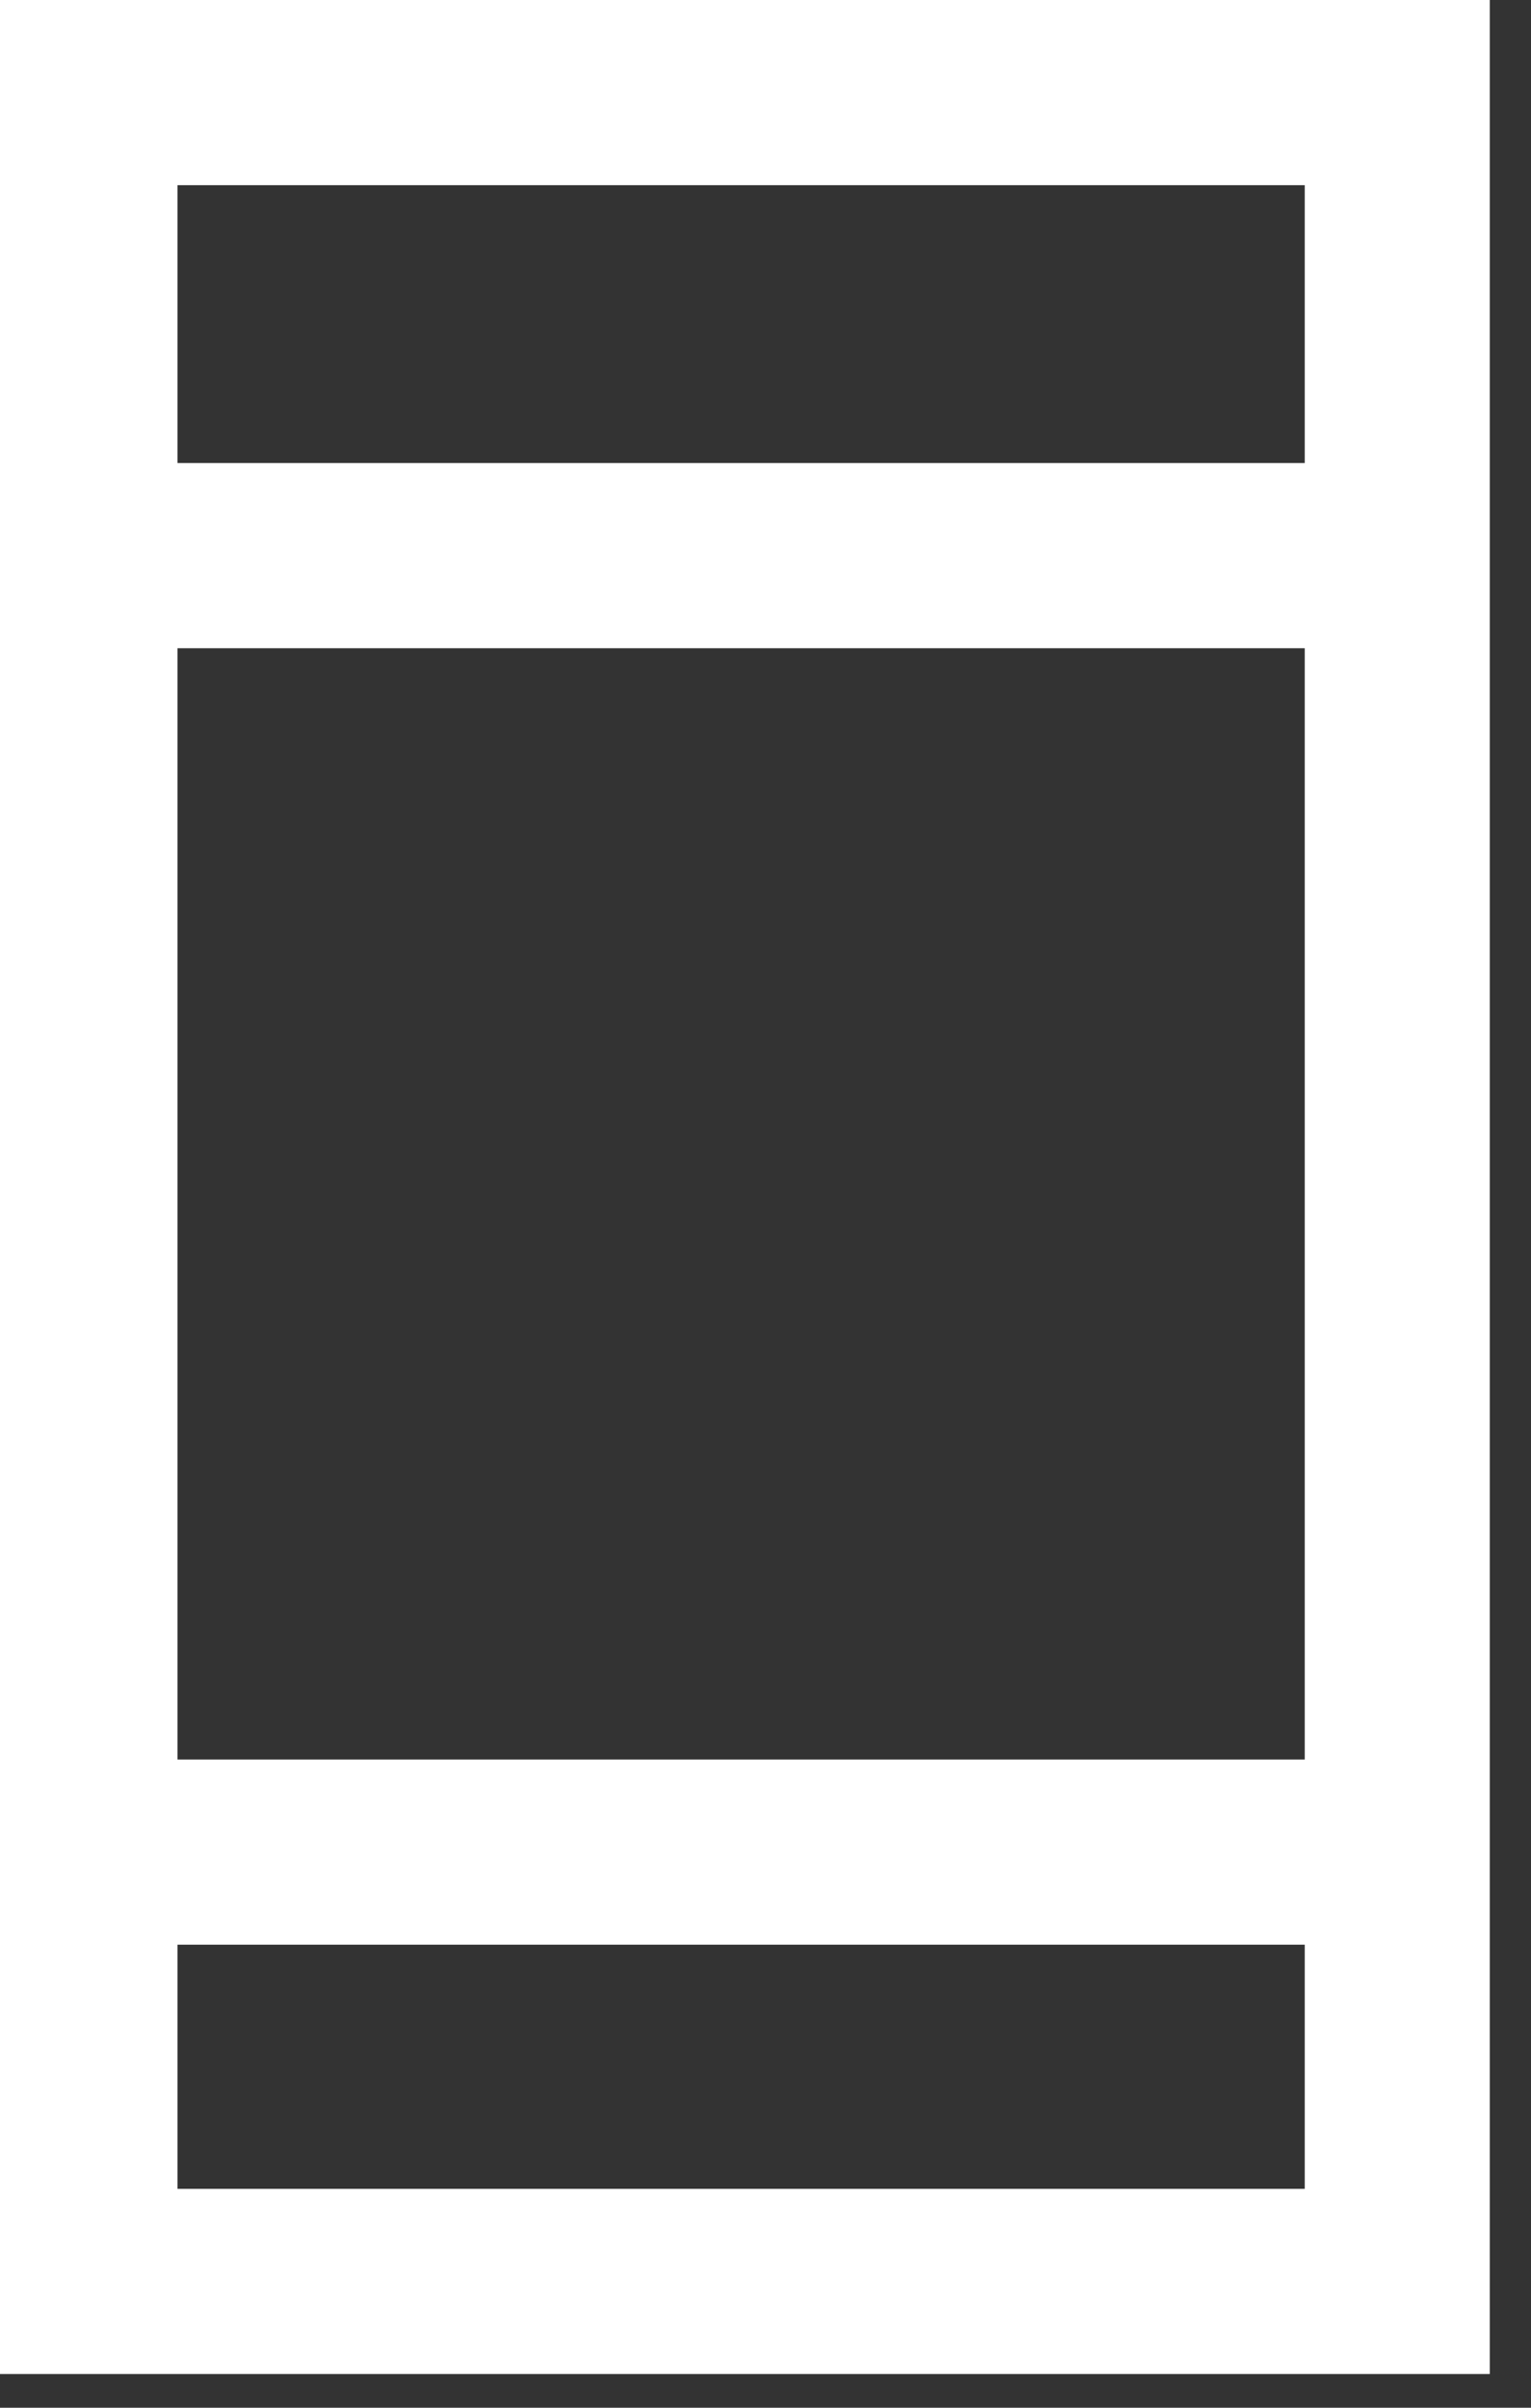
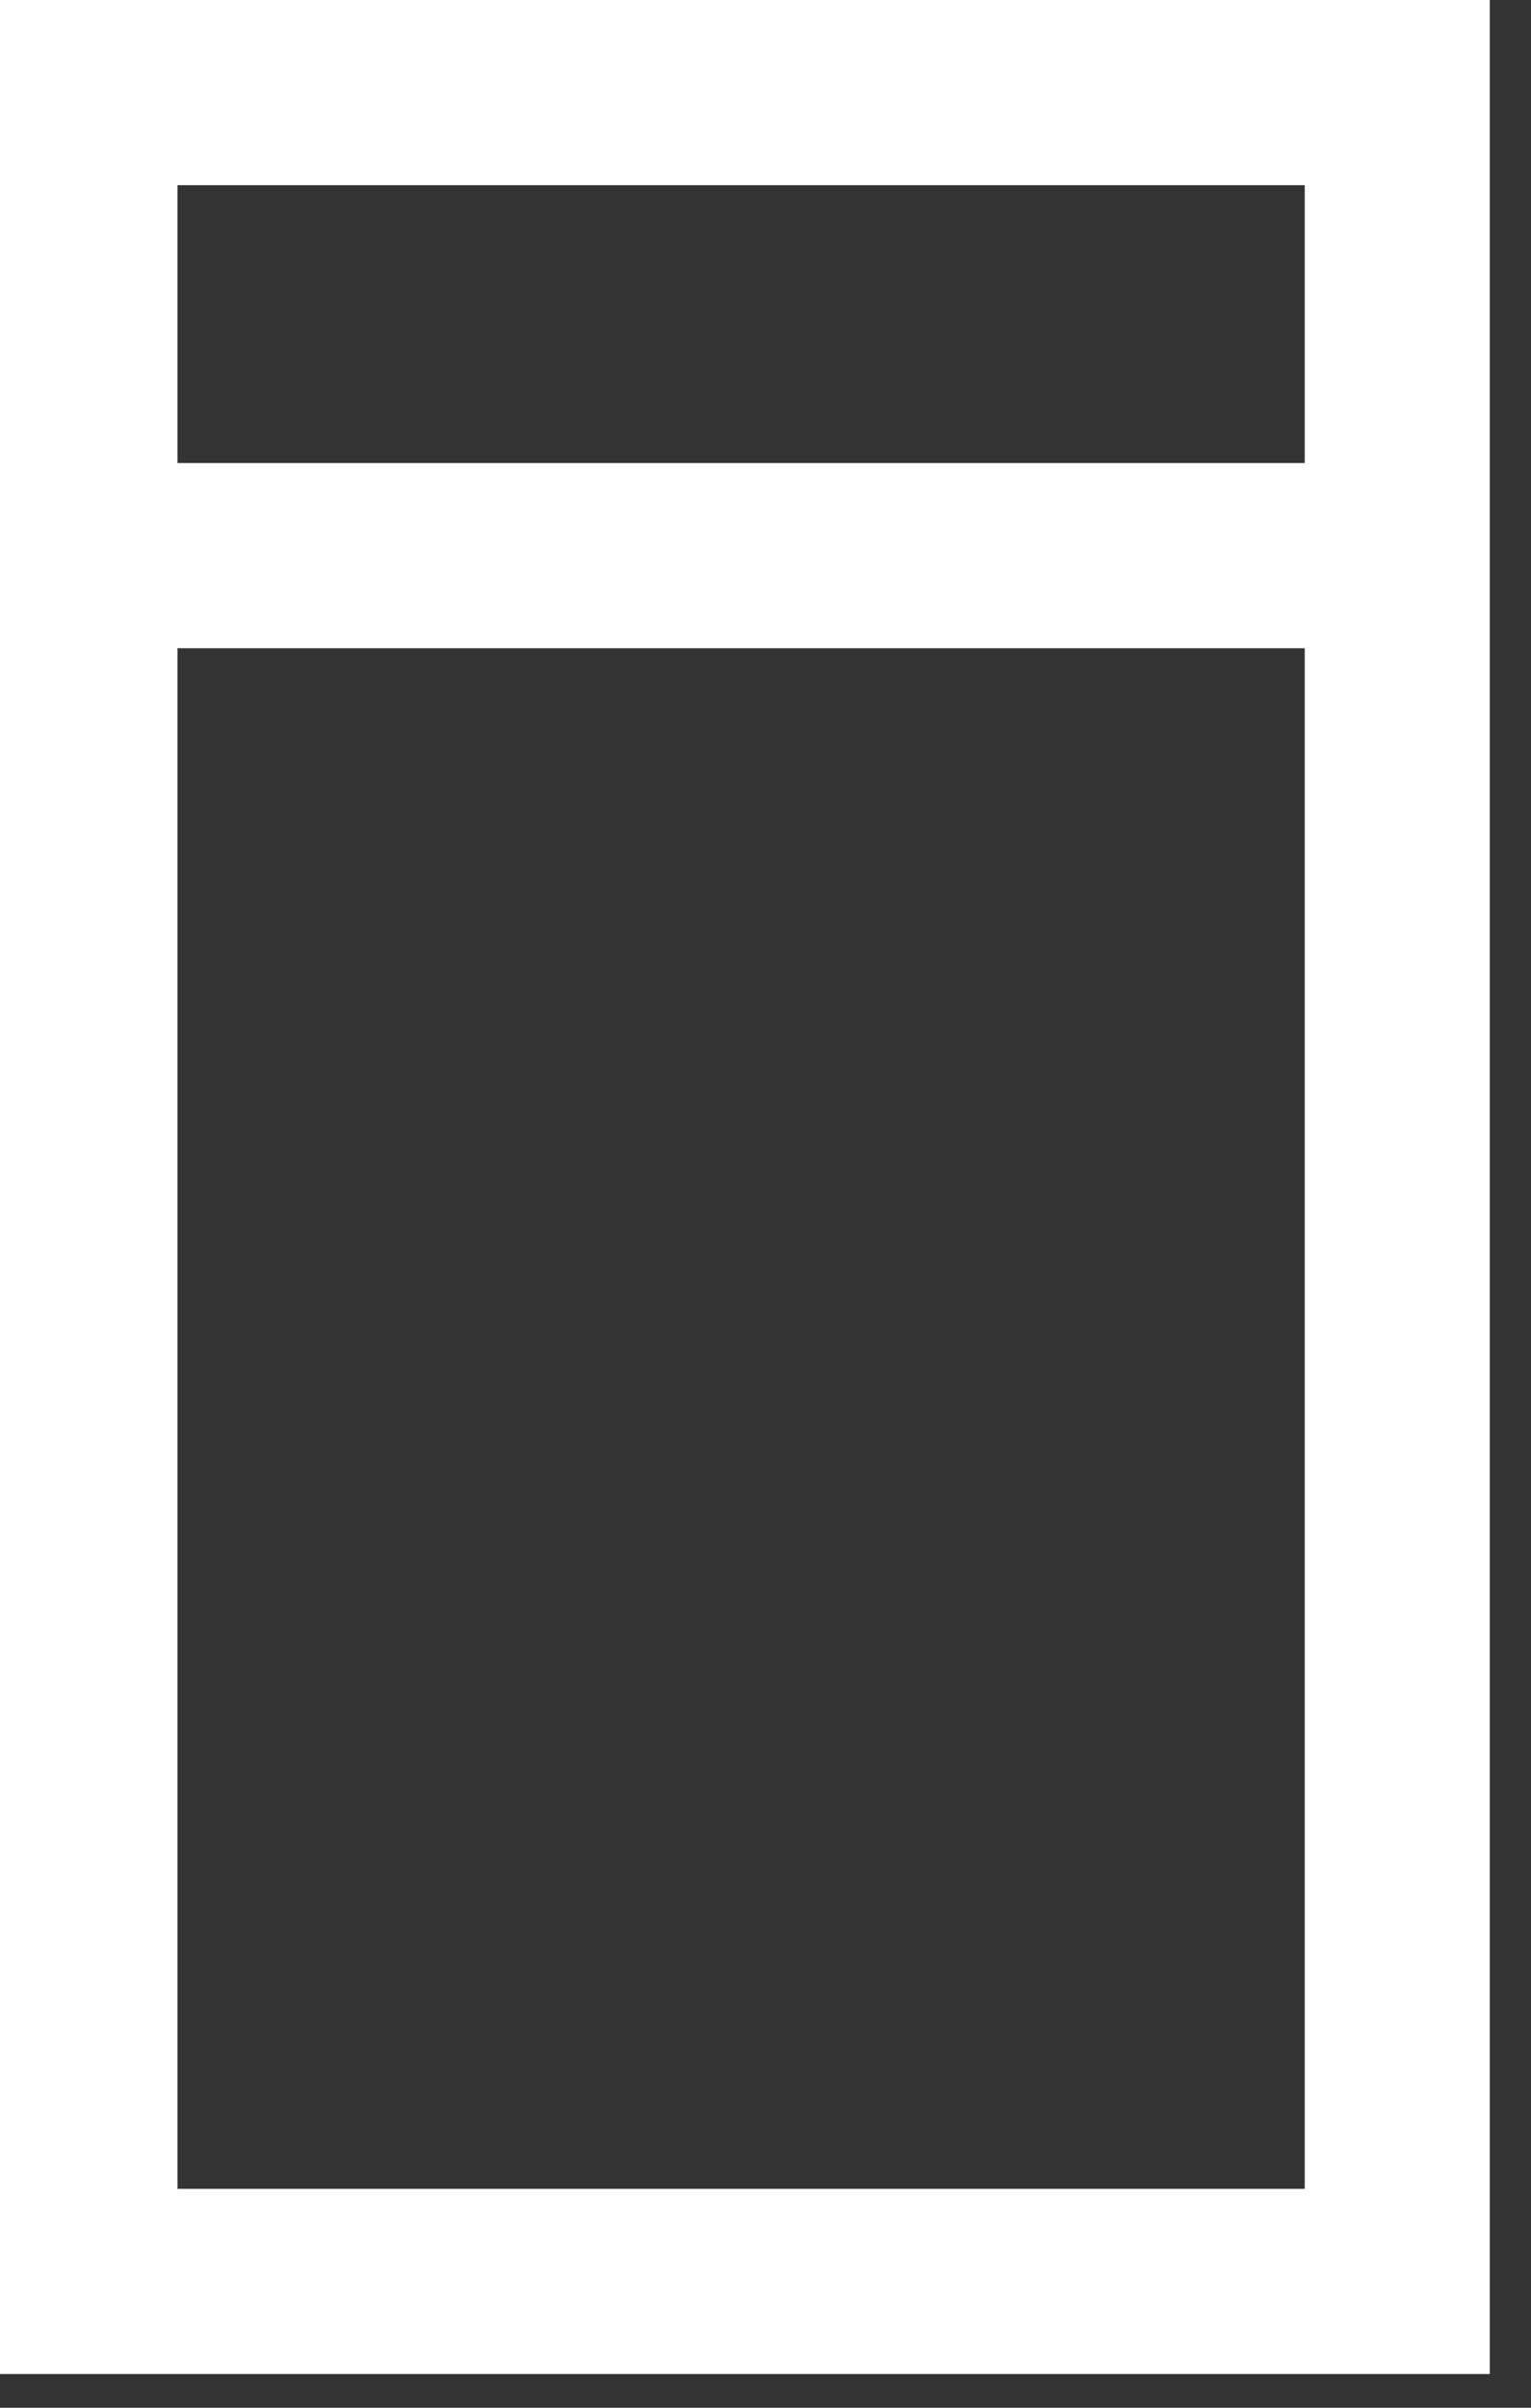
<svg xmlns="http://www.w3.org/2000/svg" width="14" height="22" viewBox="0 0 14 22" fill="none">
  <rect x="0" y="0" width="14" height="22" fill="#333333" stroke="none" />
  <g clip-path="url(#clip0_1694_43615)">
-     <path d="M12.777 0.846H0.777V20.846H12.777V0.846Z" stroke="white" stroke-width="1.692" stroke-miterlimit="10" />
-     <path d="M12.777 16.923H0.777" stroke="white" stroke-width="1.692" stroke-miterlimit="10" />
+     <path d="M12.777 0.846H0.777V20.846H12.777Z" stroke="white" stroke-width="1.692" stroke-miterlimit="10" />
    <path d="M12.777 5.077H0.777" stroke="white" stroke-width="1.692" stroke-miterlimit="10" />
  </g>
  <defs>
    <clipPath id="clip0_1694_43615">
      <rect width="14" height="22" fill="white" />
    </clipPath>
  </defs>
</svg>